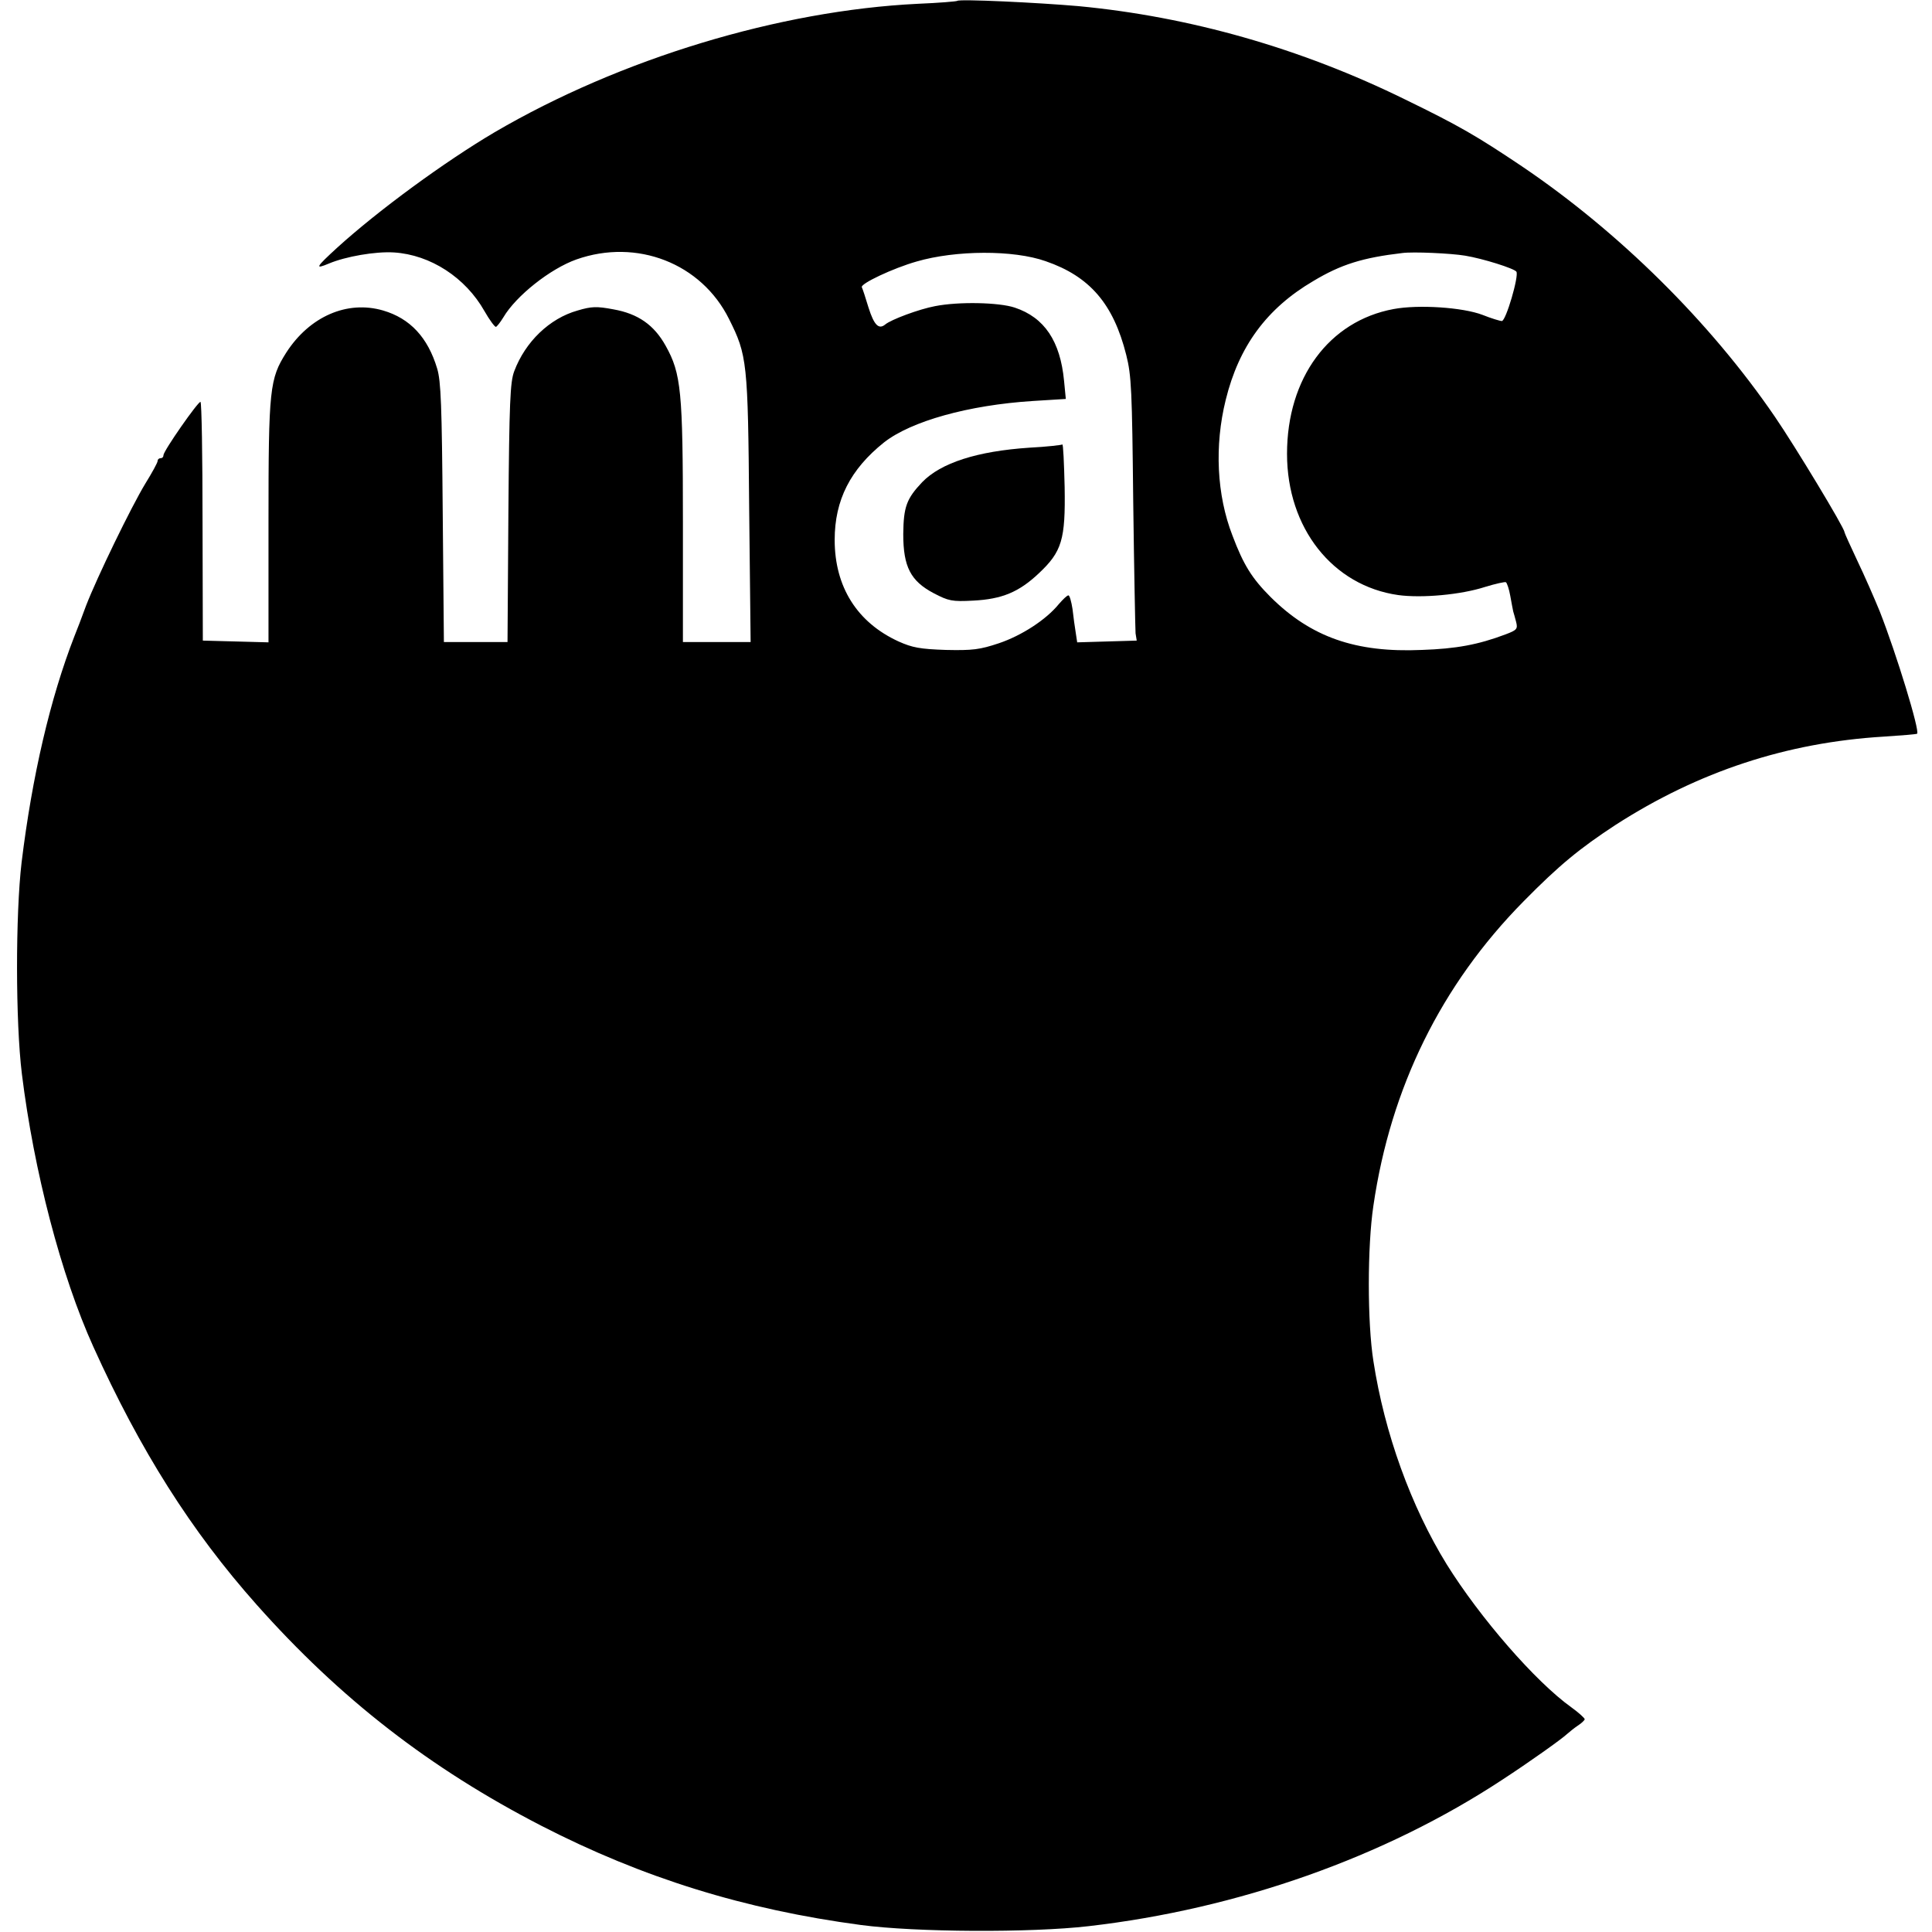
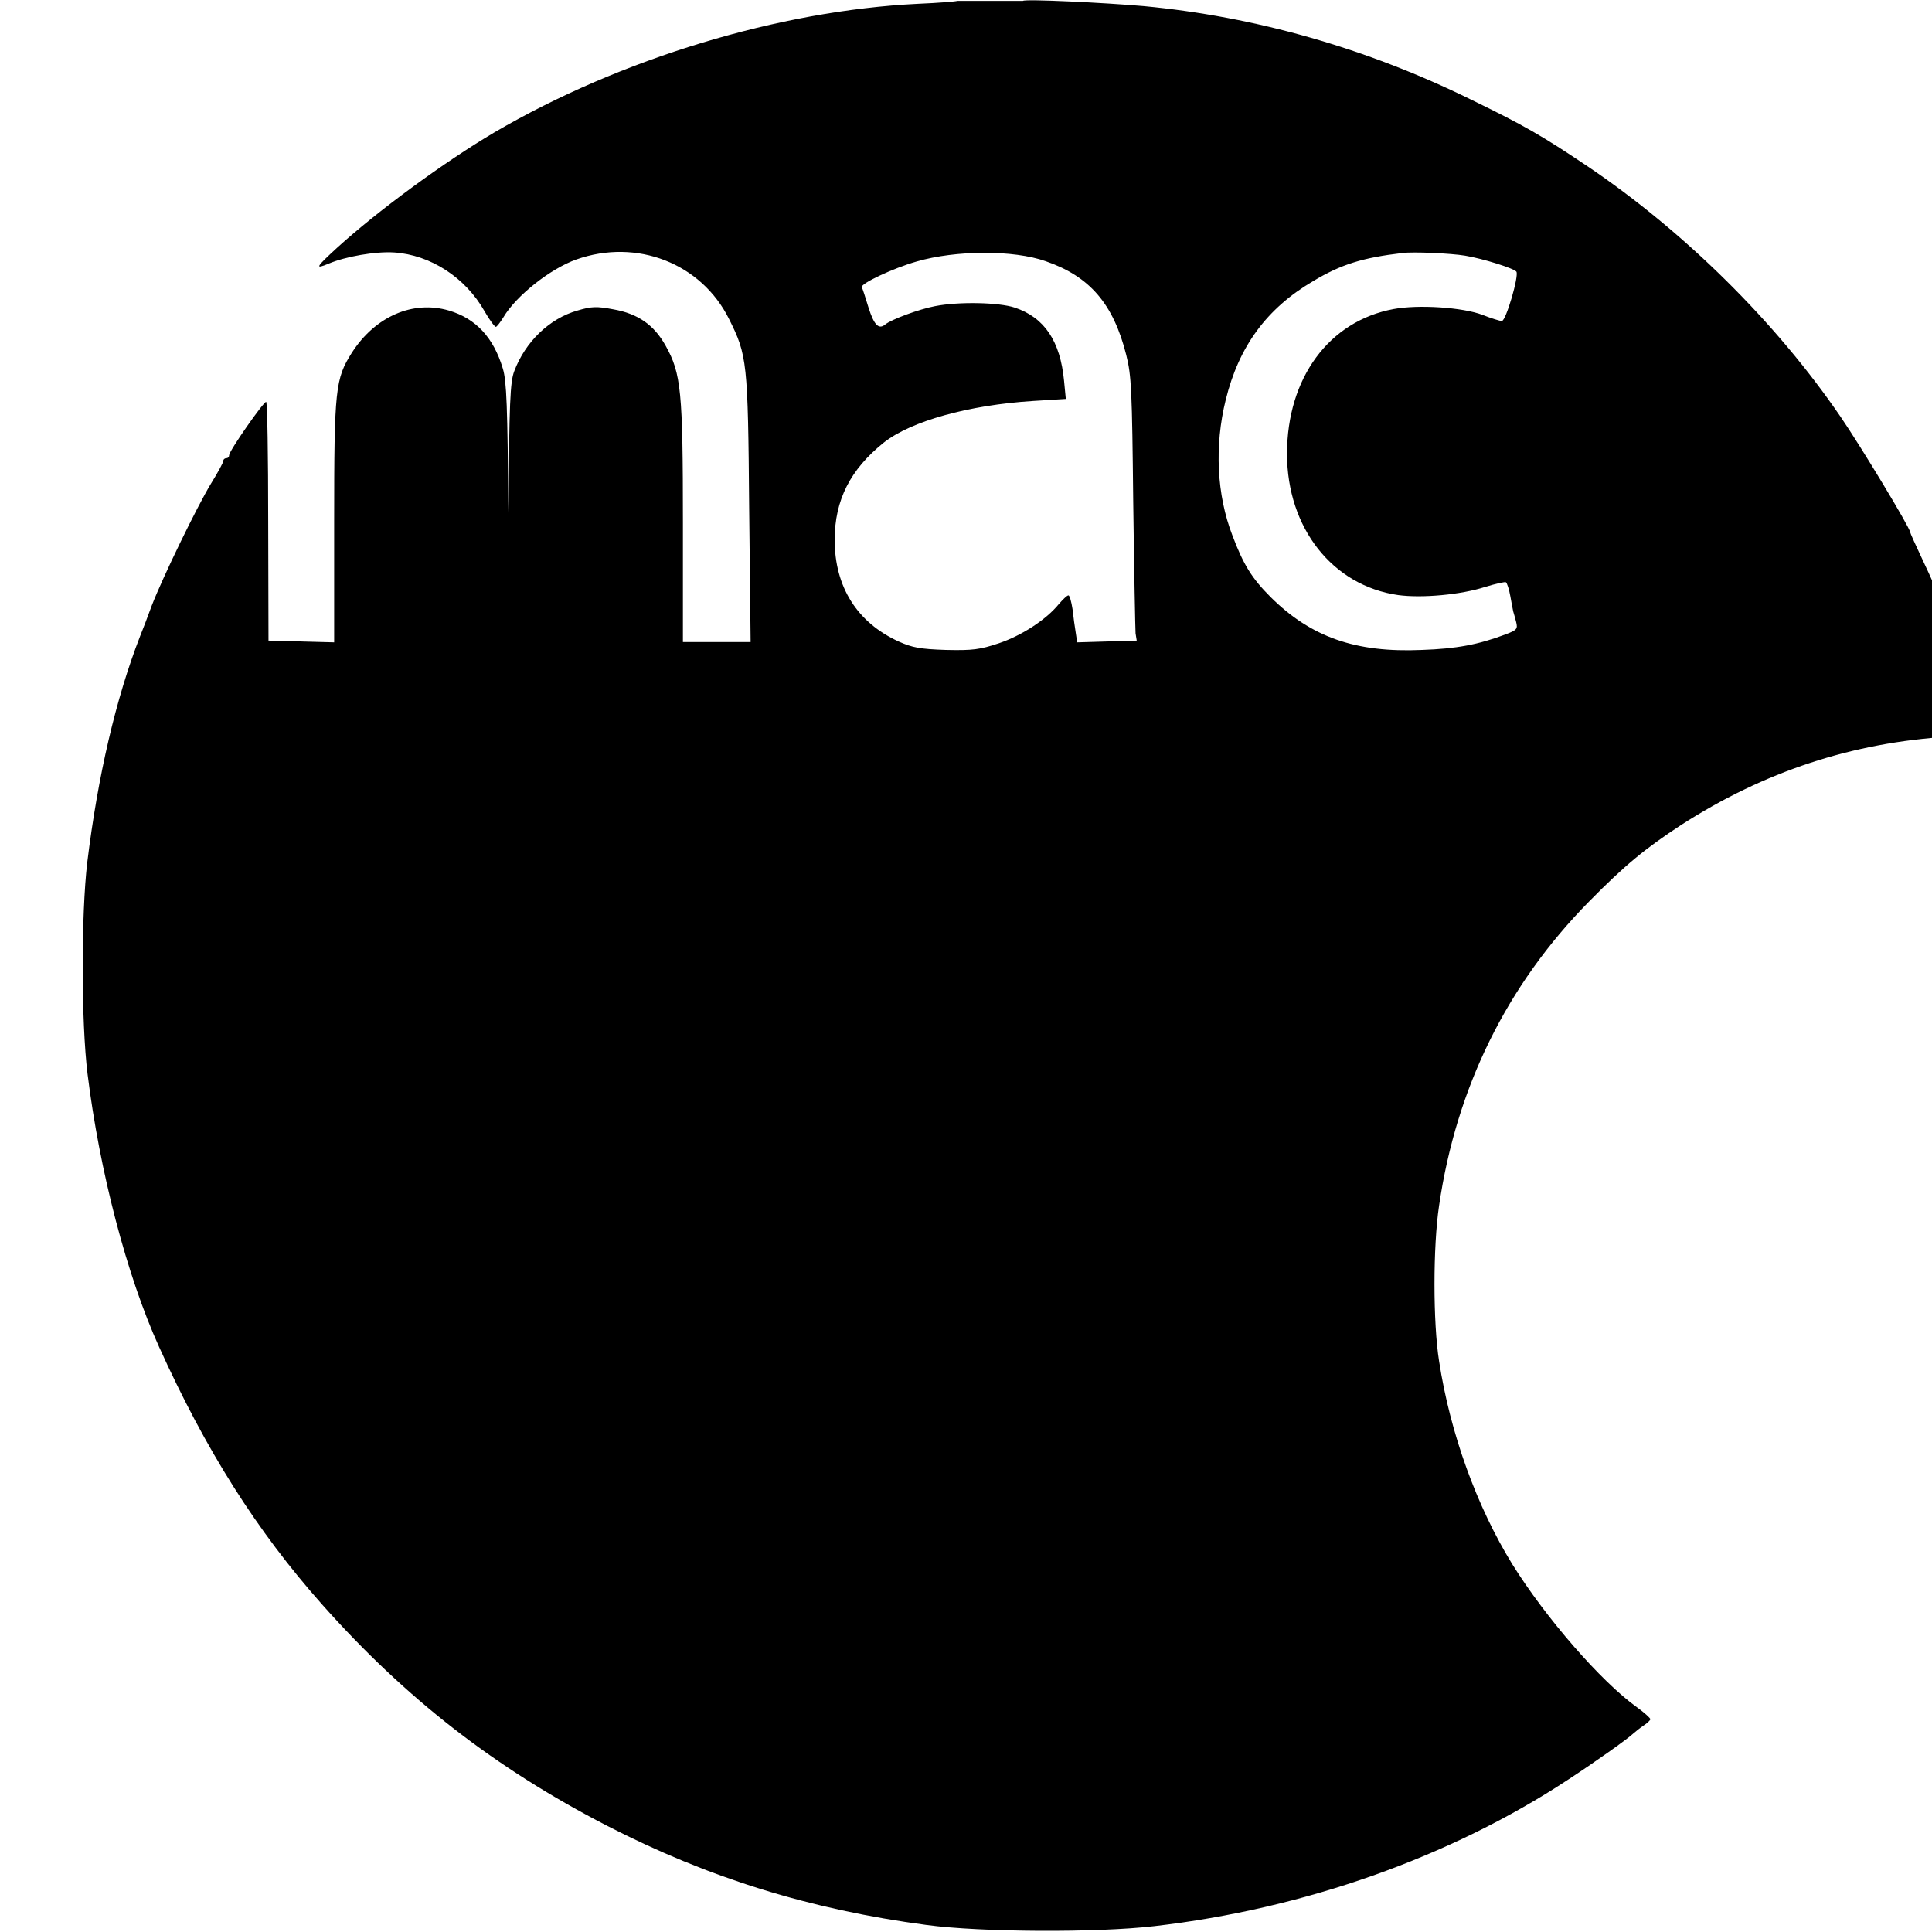
<svg xmlns="http://www.w3.org/2000/svg" version="1.0" width="662pt" height="662pt" viewBox="0 0 662 662" preserveAspectRatio="xMidYMid meet">
  <g transform="translate(0,662) scale(0.1,-0.1)" fill="#000000" stroke="none">
-     <path d="M3280 6617 c-3 -2 -63 -7 -135 -10 -474 -23 -1019 -188 -1450 -440 -171 -101 -398 -267 -540 -396 -73 -67 -78 -75 -28 -54 57 24 159 42 223 38 125 -8 245 -86 310 -201 17 -30 35 -54 39 -54 3 0 15 15 26 33 43 73 160 166 250 198 207 73 428 -13 523 -204 62 -124 65 -146 69 -649 l5 -458 -116 0 -116 0 0 409 c0 451 -6 511 -59 606 -40 72 -95 110 -179 125 -58 11 -76 10 -123 -4 -96 -27 -179 -107 -217 -208 -14 -37 -17 -105 -20 -485 l-3 -443 -109 0 -109 0 -4 443 c-3 366 -6 451 -19 494 -32 107 -93 172 -185 199 -123 36 -252 -20 -332 -144 -57 -90 -61 -123 -61 -579 l0 -414 -112 3 -113 3 -1 408 c0 224 -3 408 -7 410 -8 2 -127 -168 -127 -183 0 -6 -4 -10 -10 -10 -5 0 -10 -4 -10 -10 0 -5 -19 -40 -42 -77 -49 -81 -165 -320 -203 -418 -14 -38 -32 -86 -40 -105 -83 -213 -145 -480 -181 -775 -21 -178 -21 -547 1 -725 41 -332 134 -690 245 -935 160 -354 335 -631 559 -883 287 -323 594 -561 976 -758 348 -179 697 -287 1095 -340 188 -25 582 -27 780 -4 512 59 1014 236 1418 502 92 60 203 139 221 156 8 7 24 20 37 29 13 8 24 19 24 22 0 4 -21 23 -46 41 -123 88 -313 307 -427 490 -122 198 -213 449 -251 696 -21 132 -21 393 0 533 59 404 232 756 514 1042 123 125 193 182 315 262 284 183 587 283 920 303 61 4 112 8 114 10 10 9 -71 274 -128 419 -18 44 -52 122 -77 174 -24 51 -44 95 -44 98 0 14 -169 294 -239 396 -221 323 -533 632 -866 857 -155 104 -215 139 -400 229 -358 176 -739 284 -1120 320 -137 12 -408 25 -415 18z m303 -892 c151 -52 232 -146 276 -321 18 -71 20 -122 24 -504 3 -234 7 -436 8 -450 l4 -25 -102 -3 -102 -3 -5 33 c-3 18 -8 54 -11 81 -4 26 -10 47 -14 47 -5 0 -19 -14 -33 -30 -44 -54 -128 -108 -205 -134 -66 -22 -90 -25 -182 -23 -89 3 -115 8 -162 29 -142 65 -219 187 -219 348 0 137 54 242 169 334 93 73 290 128 510 142 l113 7 -6 62 c-13 136 -67 217 -169 251 -54 18 -192 21 -273 5 -54 -10 -151 -46 -171 -63 -22 -18 -38 -2 -57 58 -10 33 -20 64 -23 70 -5 12 107 65 188 88 134 39 332 40 442 1z m1437 19 c61 -10 169 -44 176 -55 9 -15 -36 -169 -50 -169 -6 0 -36 9 -66 21 -68 26 -220 36 -305 20 -221 -41 -365 -236 -365 -496 0 -254 156 -452 381 -484 81 -11 215 1 298 28 36 11 68 18 71 16 4 -3 11 -24 15 -47 4 -24 9 -47 10 -53 2 -5 6 -22 10 -36 6 -24 3 -28 -37 -43 -93 -35 -168 -49 -286 -53 -227 -10 -380 44 -518 181 -64 64 -93 110 -131 211 -54 139 -62 308 -23 465 45 183 140 313 300 407 95 57 169 80 305 96 37 5 167 -1 215 -9z" />
-     <path d="M3640 5097 c-3 -2 -54 -8 -113 -11 -179 -12 -303 -52 -367 -118 -54 -57 -64 -85 -65 -178 0 -112 25 -161 105 -203 50 -26 62 -29 135 -25 98 5 156 29 224 93 80 75 92 116 89 296 -2 83 -5 149 -8 146z" />
+     <path d="M3280 6617 c-3 -2 -63 -7 -135 -10 -474 -23 -1019 -188 -1450 -440 -171 -101 -398 -267 -540 -396 -73 -67 -78 -75 -28 -54 57 24 159 42 223 38 125 -8 245 -86 310 -201 17 -30 35 -54 39 -54 3 0 15 15 26 33 43 73 160 166 250 198 207 73 428 -13 523 -204 62 -124 65 -146 69 -649 l5 -458 -116 0 -116 0 0 409 c0 451 -6 511 -59 606 -40 72 -95 110 -179 125 -58 11 -76 10 -123 -4 -96 -27 -179 -107 -217 -208 -14 -37 -17 -105 -20 -485 c-3 366 -6 451 -19 494 -32 107 -93 172 -185 199 -123 36 -252 -20 -332 -144 -57 -90 -61 -123 -61 -579 l0 -414 -112 3 -113 3 -1 408 c0 224 -3 408 -7 410 -8 2 -127 -168 -127 -183 0 -6 -4 -10 -10 -10 -5 0 -10 -4 -10 -10 0 -5 -19 -40 -42 -77 -49 -81 -165 -320 -203 -418 -14 -38 -32 -86 -40 -105 -83 -213 -145 -480 -181 -775 -21 -178 -21 -547 1 -725 41 -332 134 -690 245 -935 160 -354 335 -631 559 -883 287 -323 594 -561 976 -758 348 -179 697 -287 1095 -340 188 -25 582 -27 780 -4 512 59 1014 236 1418 502 92 60 203 139 221 156 8 7 24 20 37 29 13 8 24 19 24 22 0 4 -21 23 -46 41 -123 88 -313 307 -427 490 -122 198 -213 449 -251 696 -21 132 -21 393 0 533 59 404 232 756 514 1042 123 125 193 182 315 262 284 183 587 283 920 303 61 4 112 8 114 10 10 9 -71 274 -128 419 -18 44 -52 122 -77 174 -24 51 -44 95 -44 98 0 14 -169 294 -239 396 -221 323 -533 632 -866 857 -155 104 -215 139 -400 229 -358 176 -739 284 -1120 320 -137 12 -408 25 -415 18z m303 -892 c151 -52 232 -146 276 -321 18 -71 20 -122 24 -504 3 -234 7 -436 8 -450 l4 -25 -102 -3 -102 -3 -5 33 c-3 18 -8 54 -11 81 -4 26 -10 47 -14 47 -5 0 -19 -14 -33 -30 -44 -54 -128 -108 -205 -134 -66 -22 -90 -25 -182 -23 -89 3 -115 8 -162 29 -142 65 -219 187 -219 348 0 137 54 242 169 334 93 73 290 128 510 142 l113 7 -6 62 c-13 136 -67 217 -169 251 -54 18 -192 21 -273 5 -54 -10 -151 -46 -171 -63 -22 -18 -38 -2 -57 58 -10 33 -20 64 -23 70 -5 12 107 65 188 88 134 39 332 40 442 1z m1437 19 c61 -10 169 -44 176 -55 9 -15 -36 -169 -50 -169 -6 0 -36 9 -66 21 -68 26 -220 36 -305 20 -221 -41 -365 -236 -365 -496 0 -254 156 -452 381 -484 81 -11 215 1 298 28 36 11 68 18 71 16 4 -3 11 -24 15 -47 4 -24 9 -47 10 -53 2 -5 6 -22 10 -36 6 -24 3 -28 -37 -43 -93 -35 -168 -49 -286 -53 -227 -10 -380 44 -518 181 -64 64 -93 110 -131 211 -54 139 -62 308 -23 465 45 183 140 313 300 407 95 57 169 80 305 96 37 5 167 -1 215 -9z" />
  </g>
</svg>